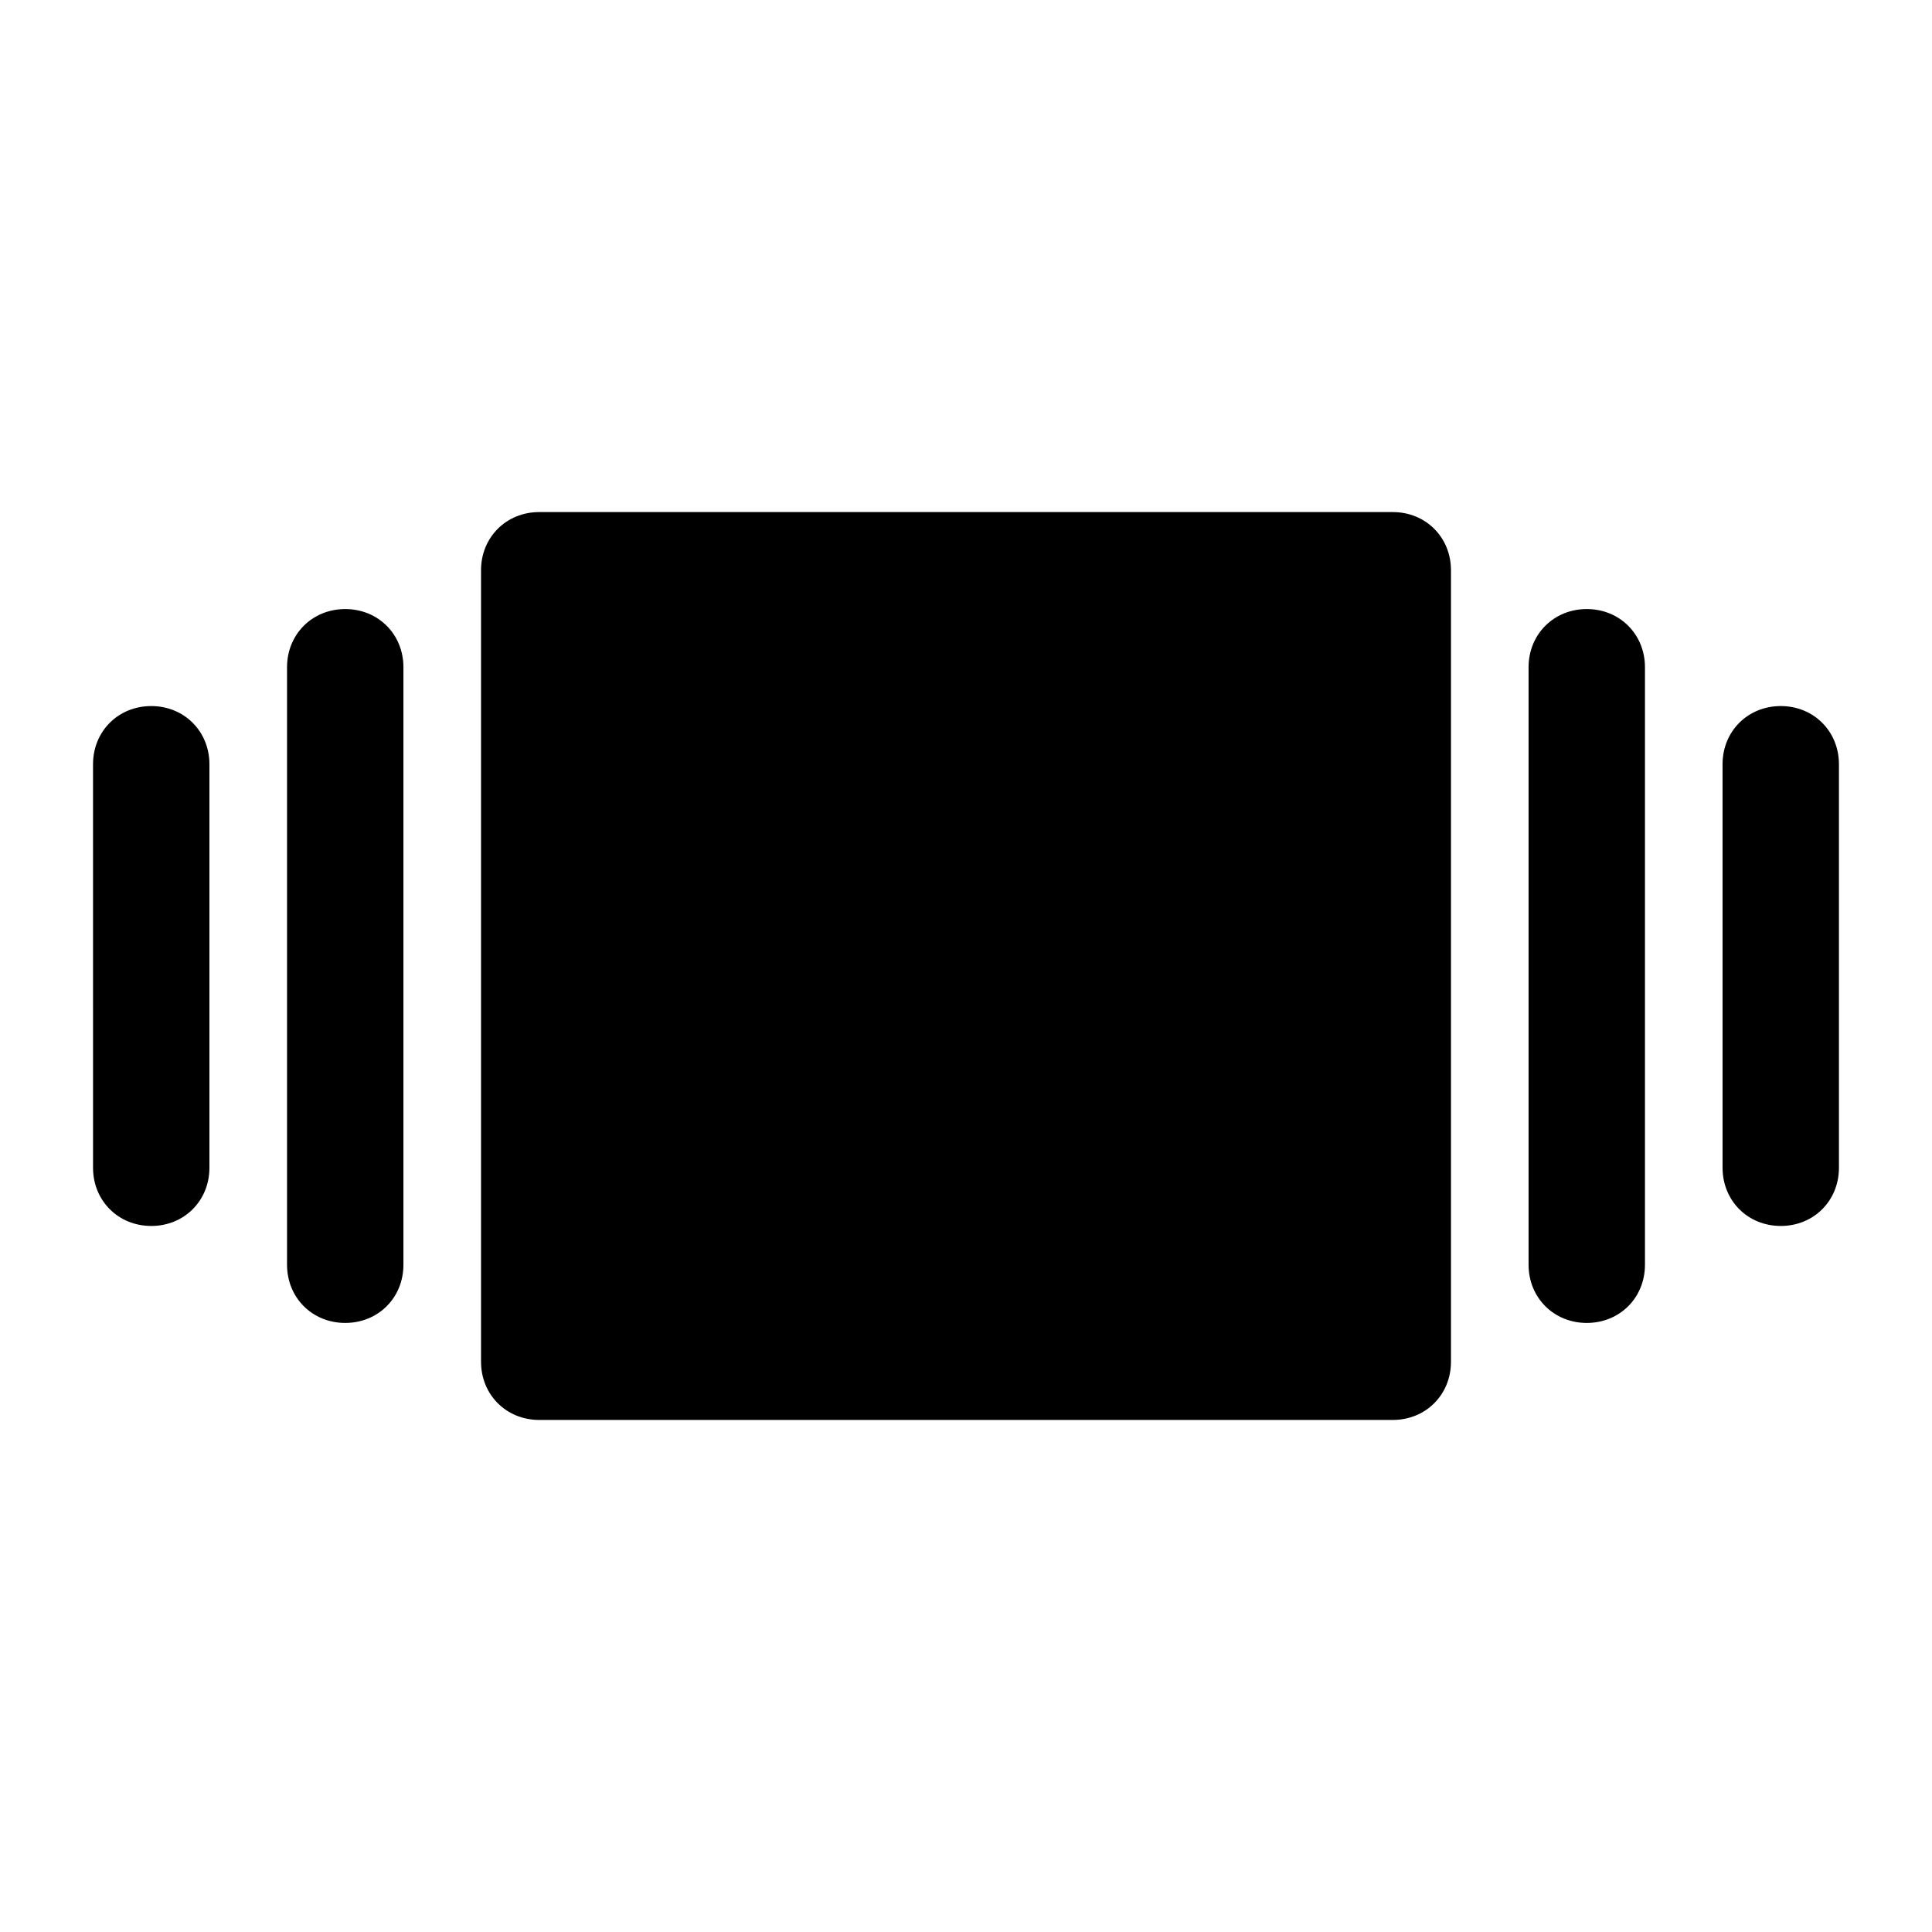
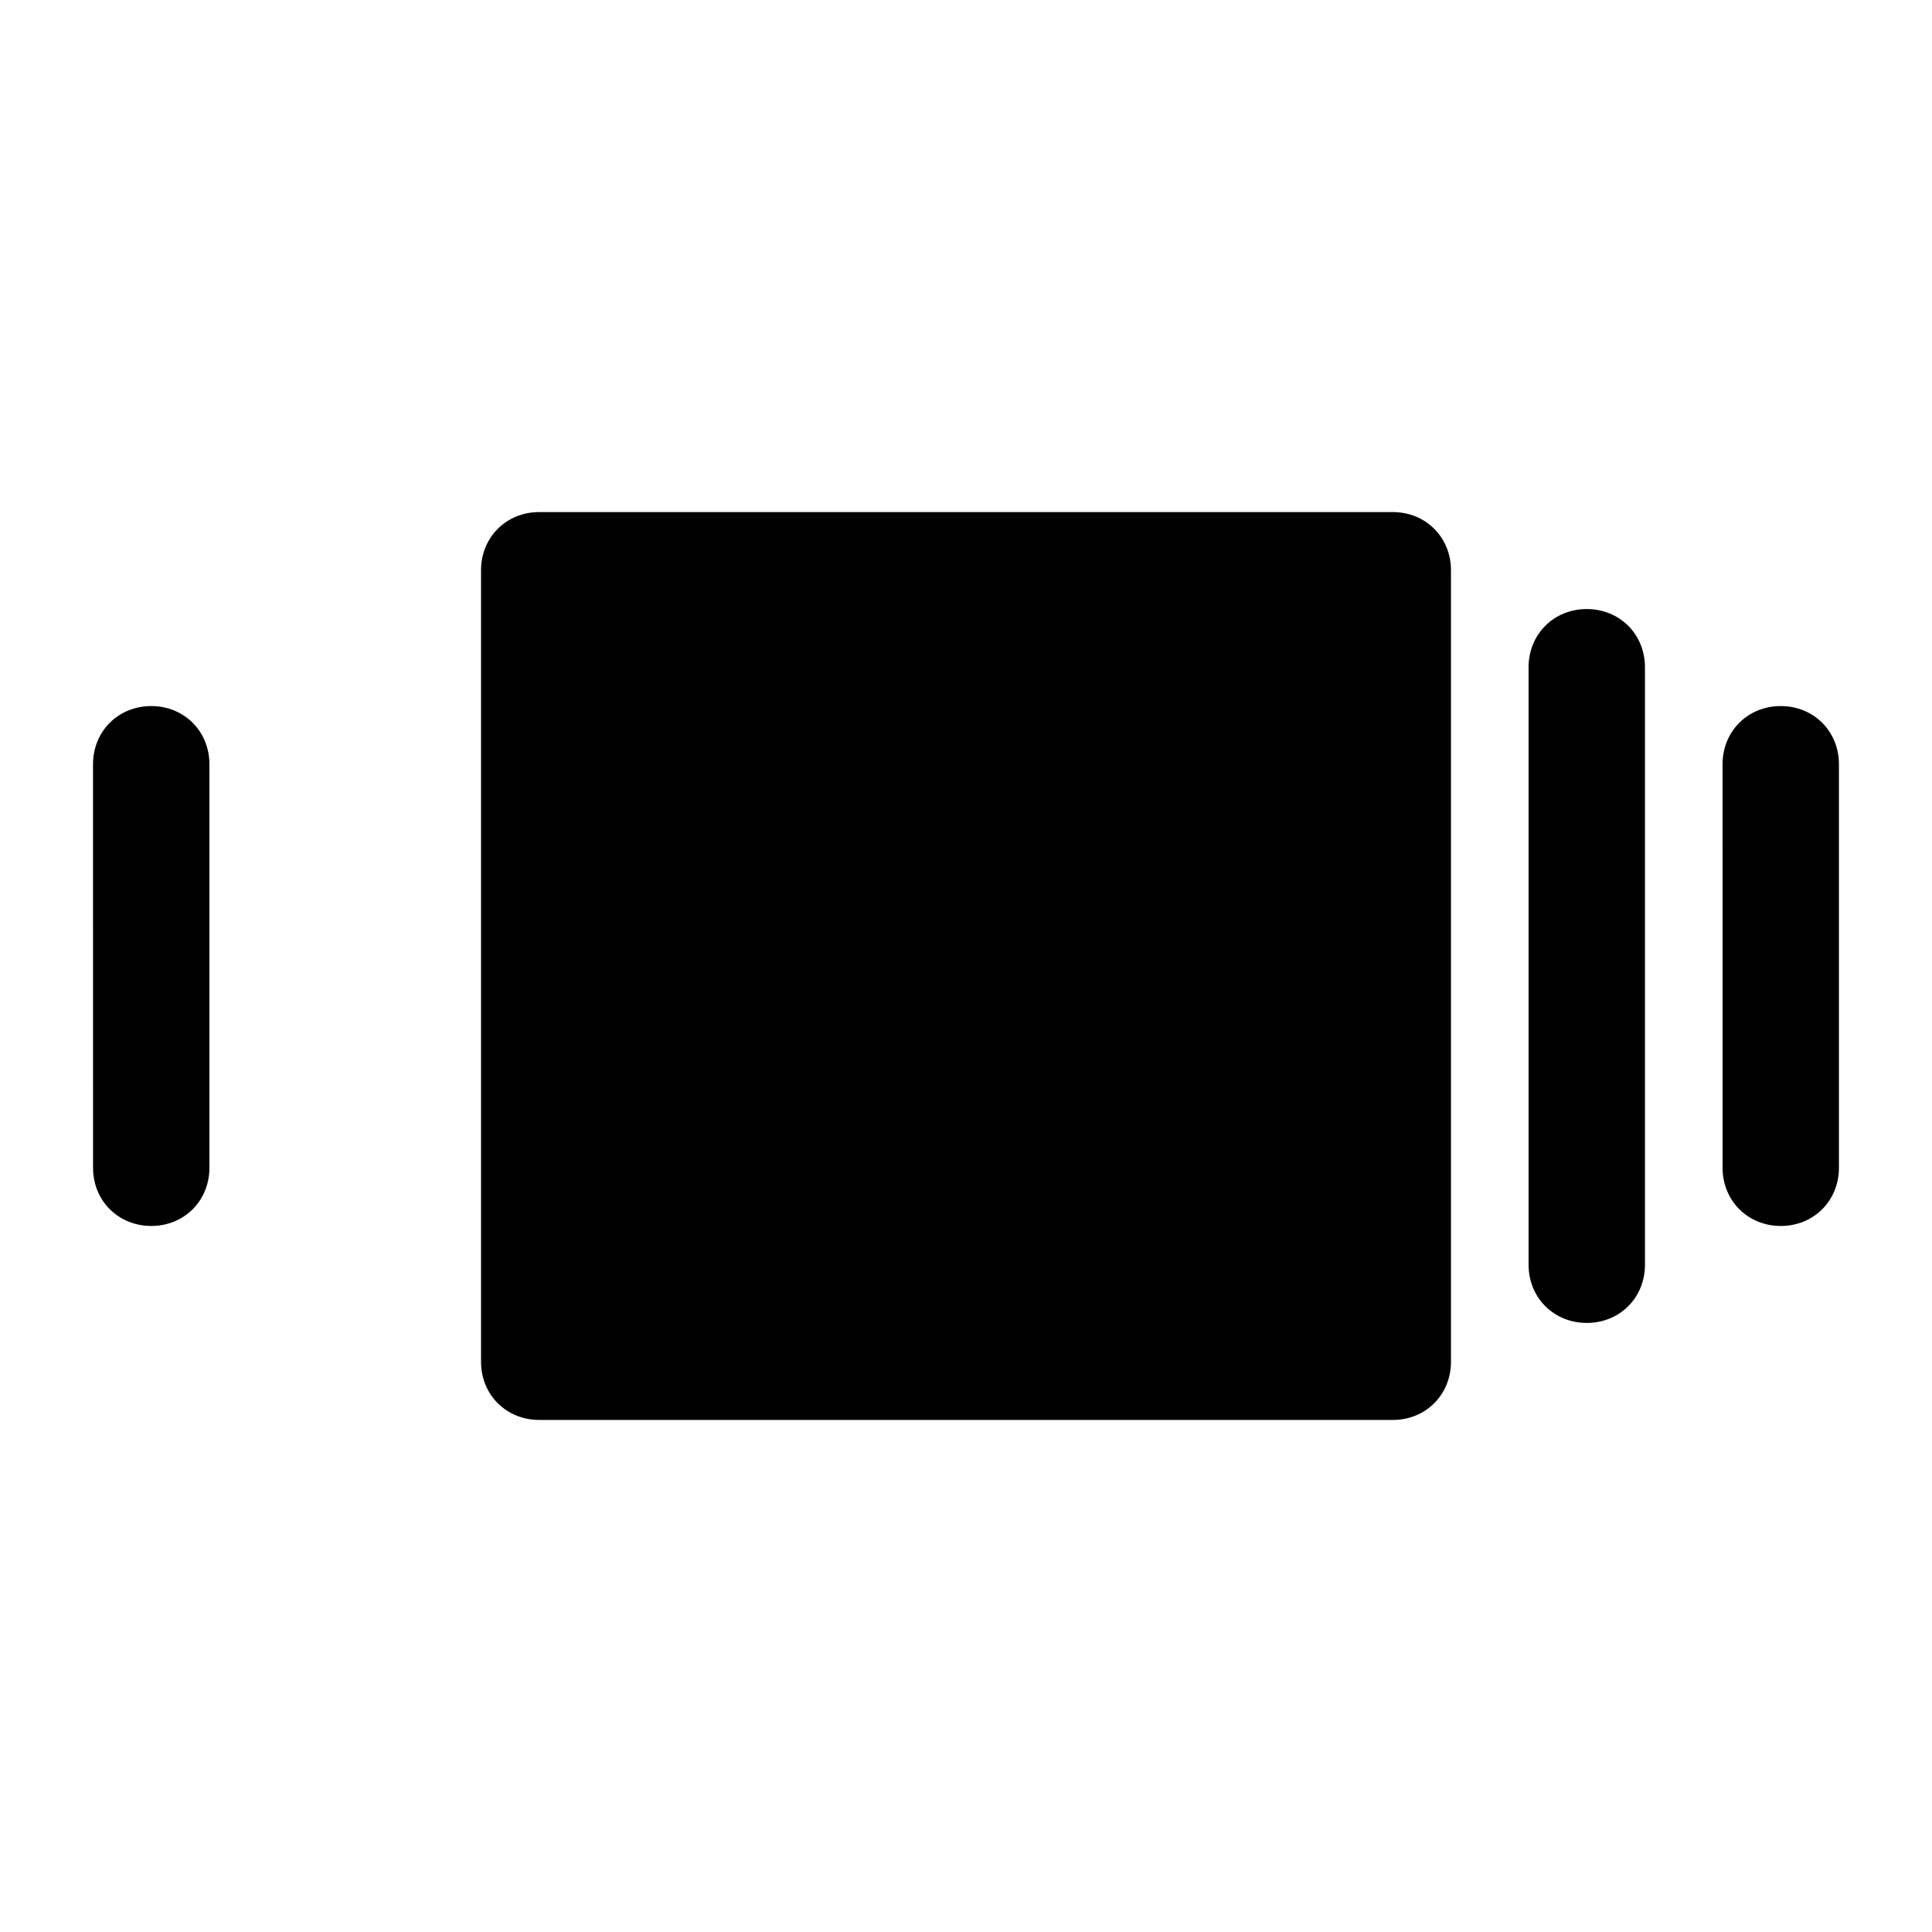
<svg xmlns="http://www.w3.org/2000/svg" fill="#000000" width="800px" height="800px" version="1.1" viewBox="144 144 512 512">
  <g>
    <path d="m513.1 520.3h-226.2c-8.738 0-15.422-6.684-15.422-15.422v-209.75c0-8.738 6.684-15.422 15.422-15.422h226.2c8.738 0 15.422 6.684 15.422 15.422v209.75c0 8.738-6.68 15.422-15.422 15.422z" />
-     <path d="m235.49 494.59c-8.738 0-15.422-6.684-15.422-15.422v-158.34c0-8.738 6.684-15.422 15.422-15.422s15.422 6.684 15.422 15.422v158.34c0 8.738-6.68 15.422-15.422 15.422z" />
    <path d="m184.08 468.89c-8.738 0-15.422-6.684-15.422-15.422l-0.004-106.93c0-8.738 6.684-15.422 15.422-15.422s15.422 6.684 15.422 15.422v106.93c0.004 8.742-6.68 15.426-15.418 15.426z" />
    <path d="m564.51 494.59c-8.738 0-15.422-6.684-15.422-15.422v-158.34c0-8.738 6.684-15.422 15.422-15.422 8.738 0 15.422 6.684 15.422 15.422v158.34c0 8.738-6.684 15.422-15.422 15.422z" />
    <path d="m615.92 468.89c-8.738 0-15.422-6.684-15.422-15.422l-0.004-106.93c0-8.738 6.684-15.422 15.422-15.422 8.738 0 15.422 6.684 15.422 15.422v106.93c0.004 8.742-6.68 15.426-15.418 15.426z" />
  </g>
</svg>